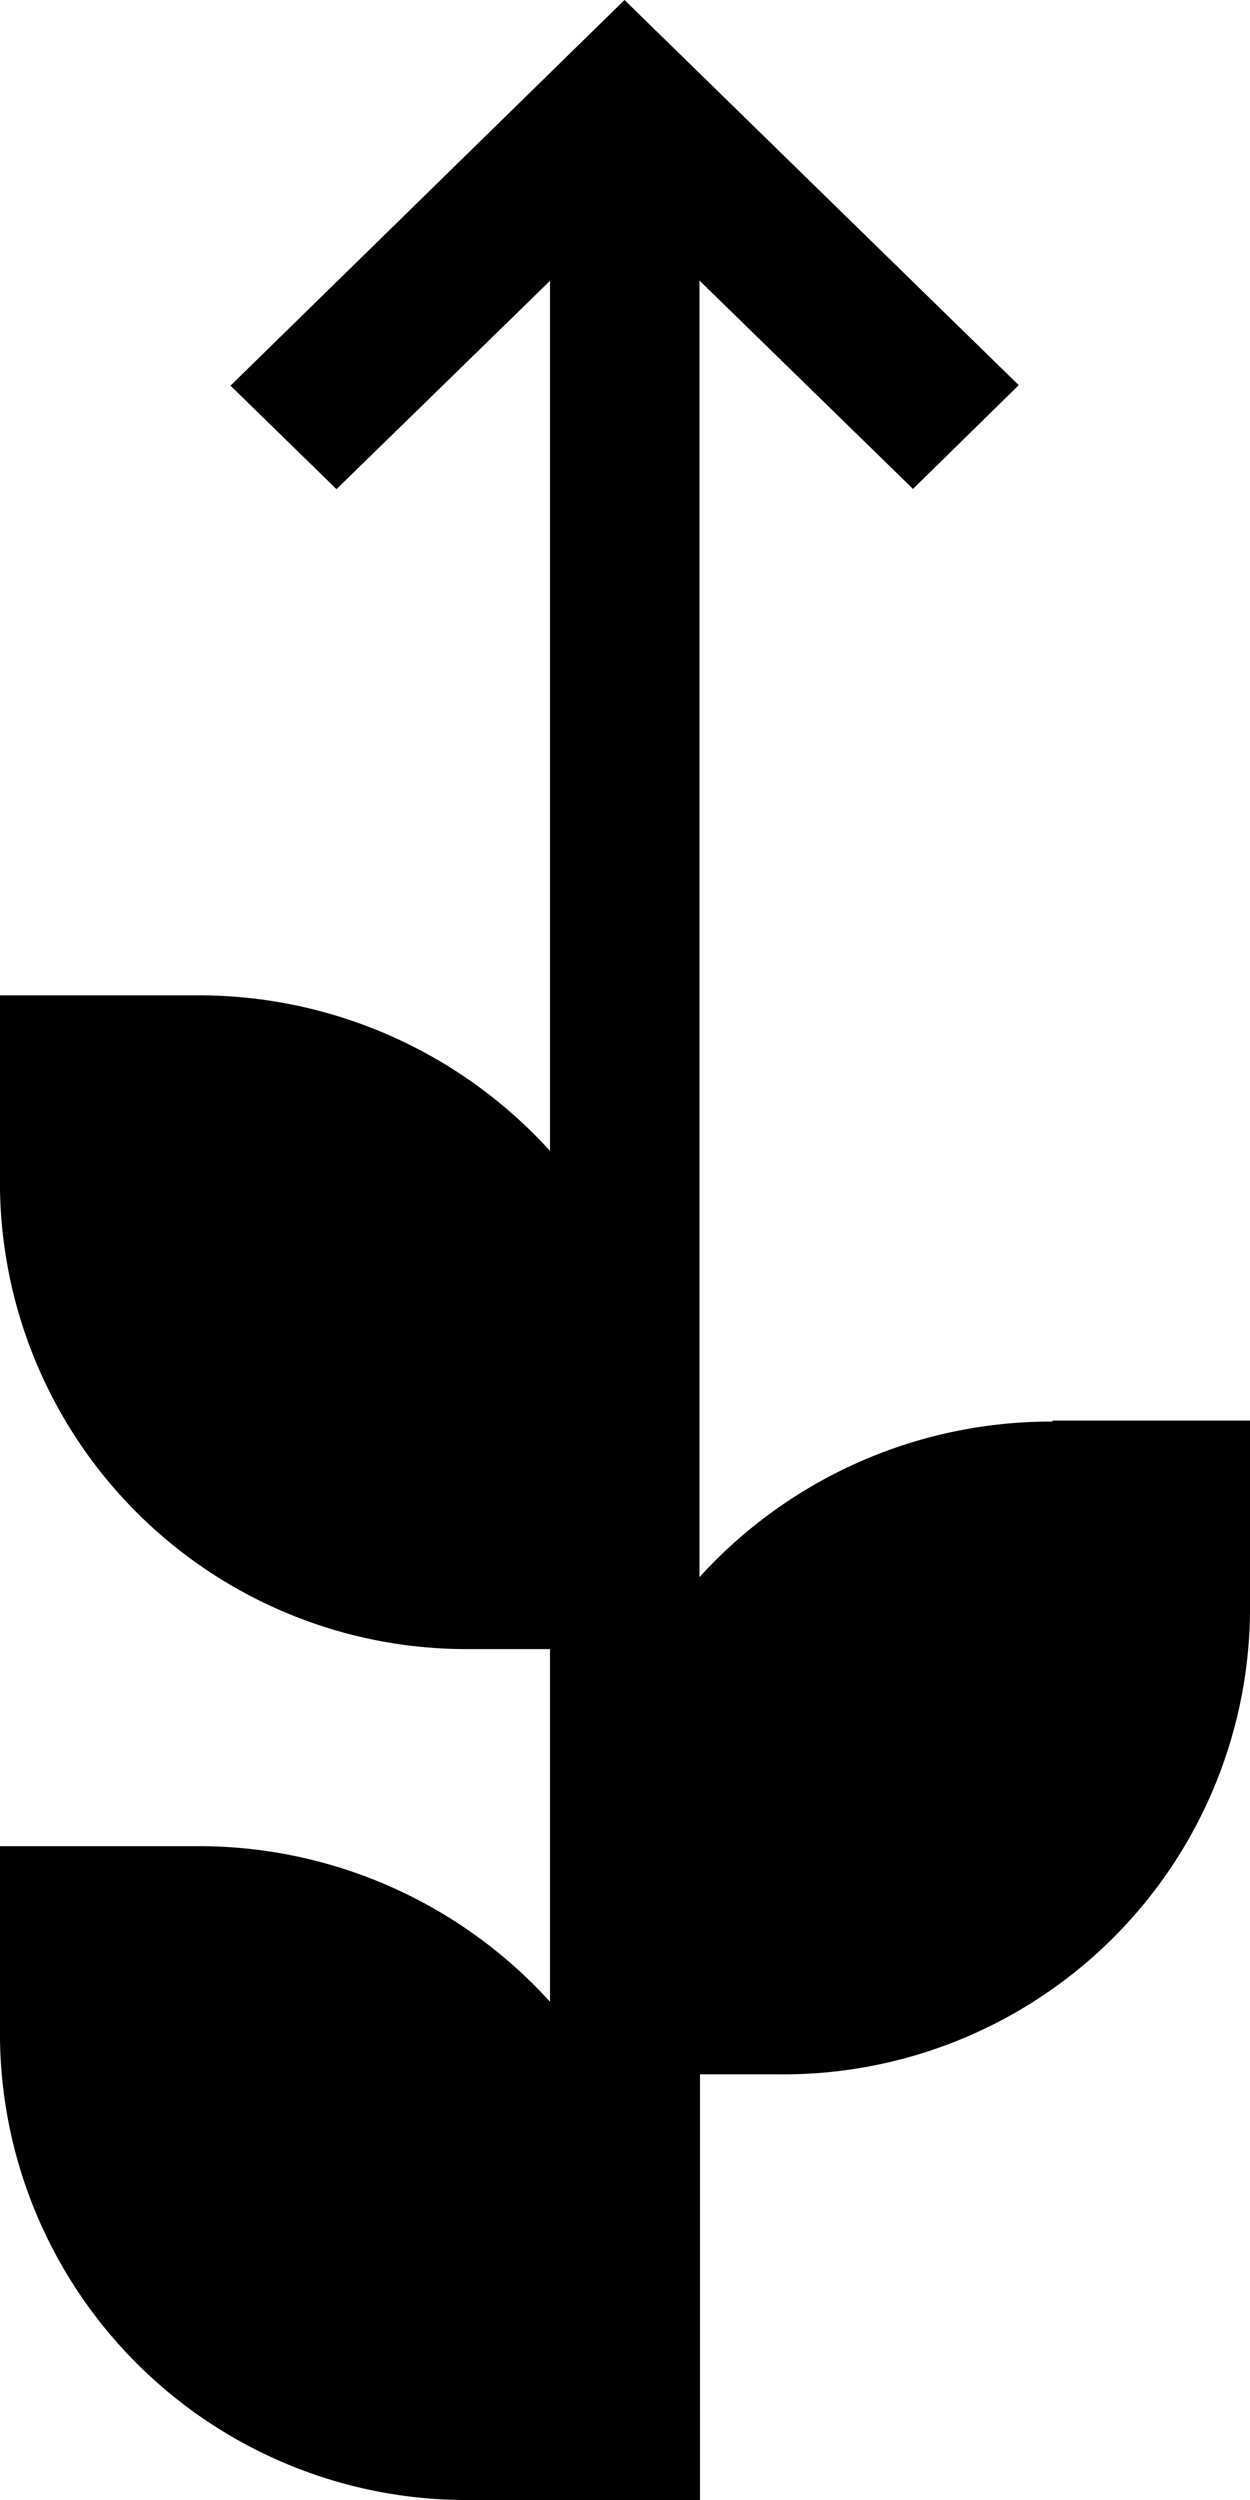
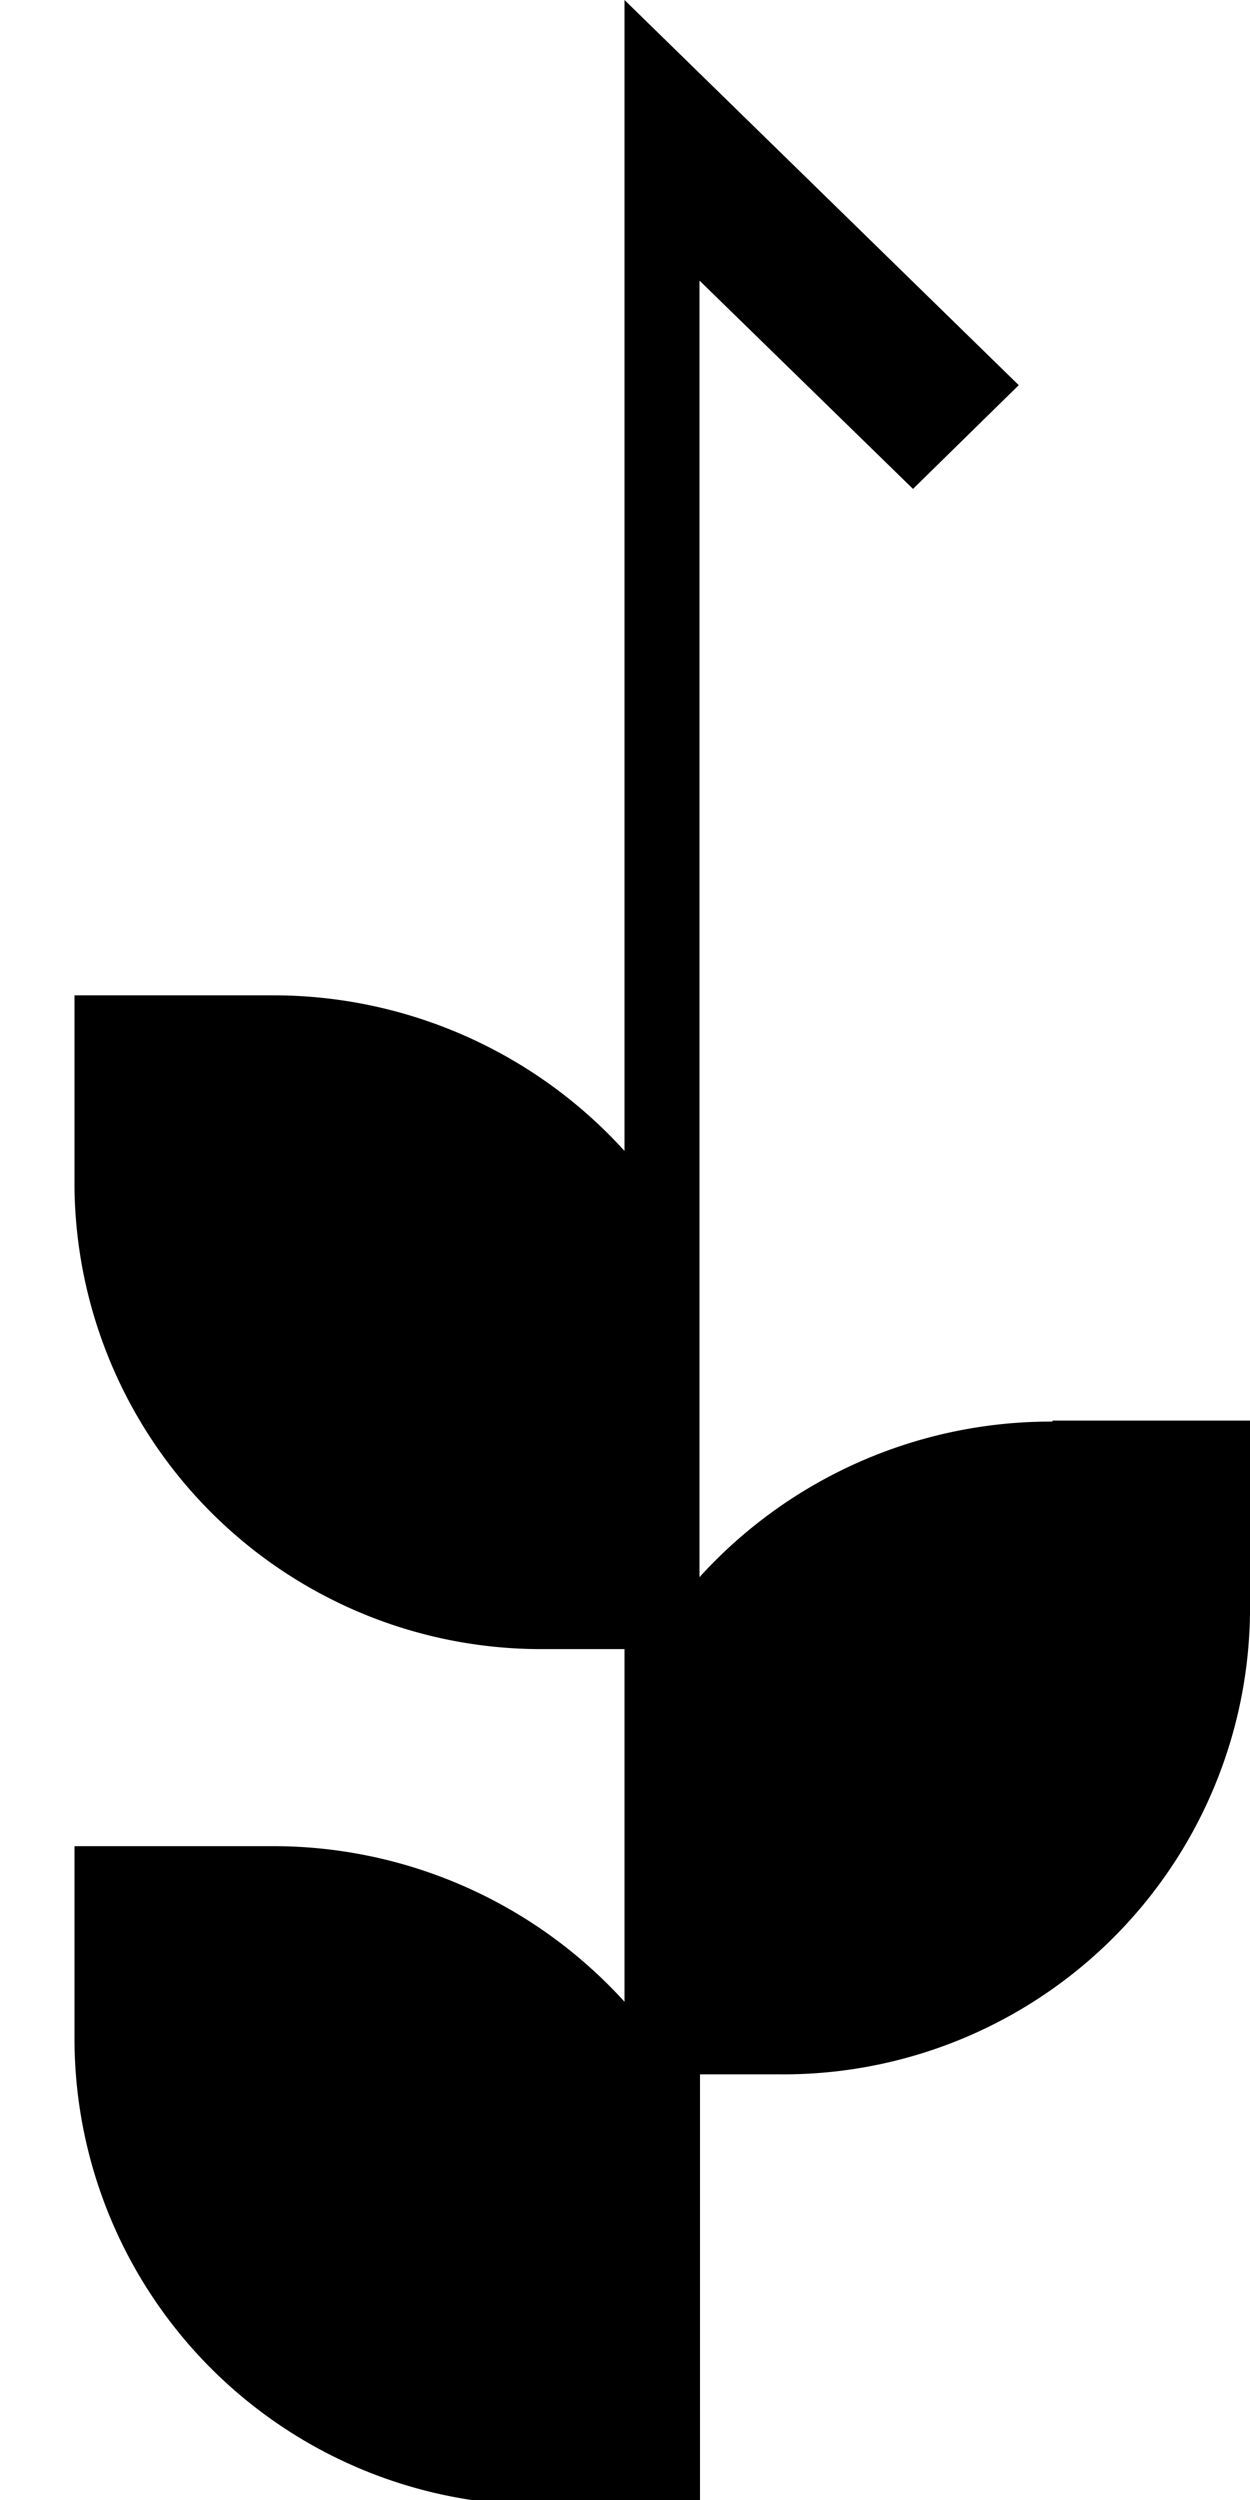
<svg xmlns="http://www.w3.org/2000/svg" width="15" height="30" viewBox="0 0 15 30">
-   <path id="ico_growth" d="M137.705,17.059a5.692,5.692,0,0,0-4.236,1.867V3.367l2.562,2.5L137.3,4.622,132.569,0l-4.728,4.628,1.272,1.242,2.562-2.5V13.811a5.692,5.692,0,0,0-4.236-1.867h-2.364v2.311a5.6,5.6,0,0,0,5.658,5.534h.942v4.232a5.692,5.692,0,0,0-4.236-1.867h-2.364v2.311A5.6,5.6,0,0,0,130.733,30h2.742V24.892h.942a5.6,5.6,0,0,0,5.658-5.534V17.047h-2.37Z" transform="translate(-125.075)" />
+   <path id="ico_growth" d="M137.705,17.059a5.692,5.692,0,0,0-4.236,1.867V3.367l2.562,2.5L137.3,4.622,132.569,0V13.811a5.692,5.692,0,0,0-4.236-1.867h-2.364v2.311a5.6,5.6,0,0,0,5.658,5.534h.942v4.232a5.692,5.692,0,0,0-4.236-1.867h-2.364v2.311A5.6,5.6,0,0,0,130.733,30h2.742V24.892h.942a5.6,5.6,0,0,0,5.658-5.534V17.047h-2.37Z" transform="translate(-125.075)" />
</svg>